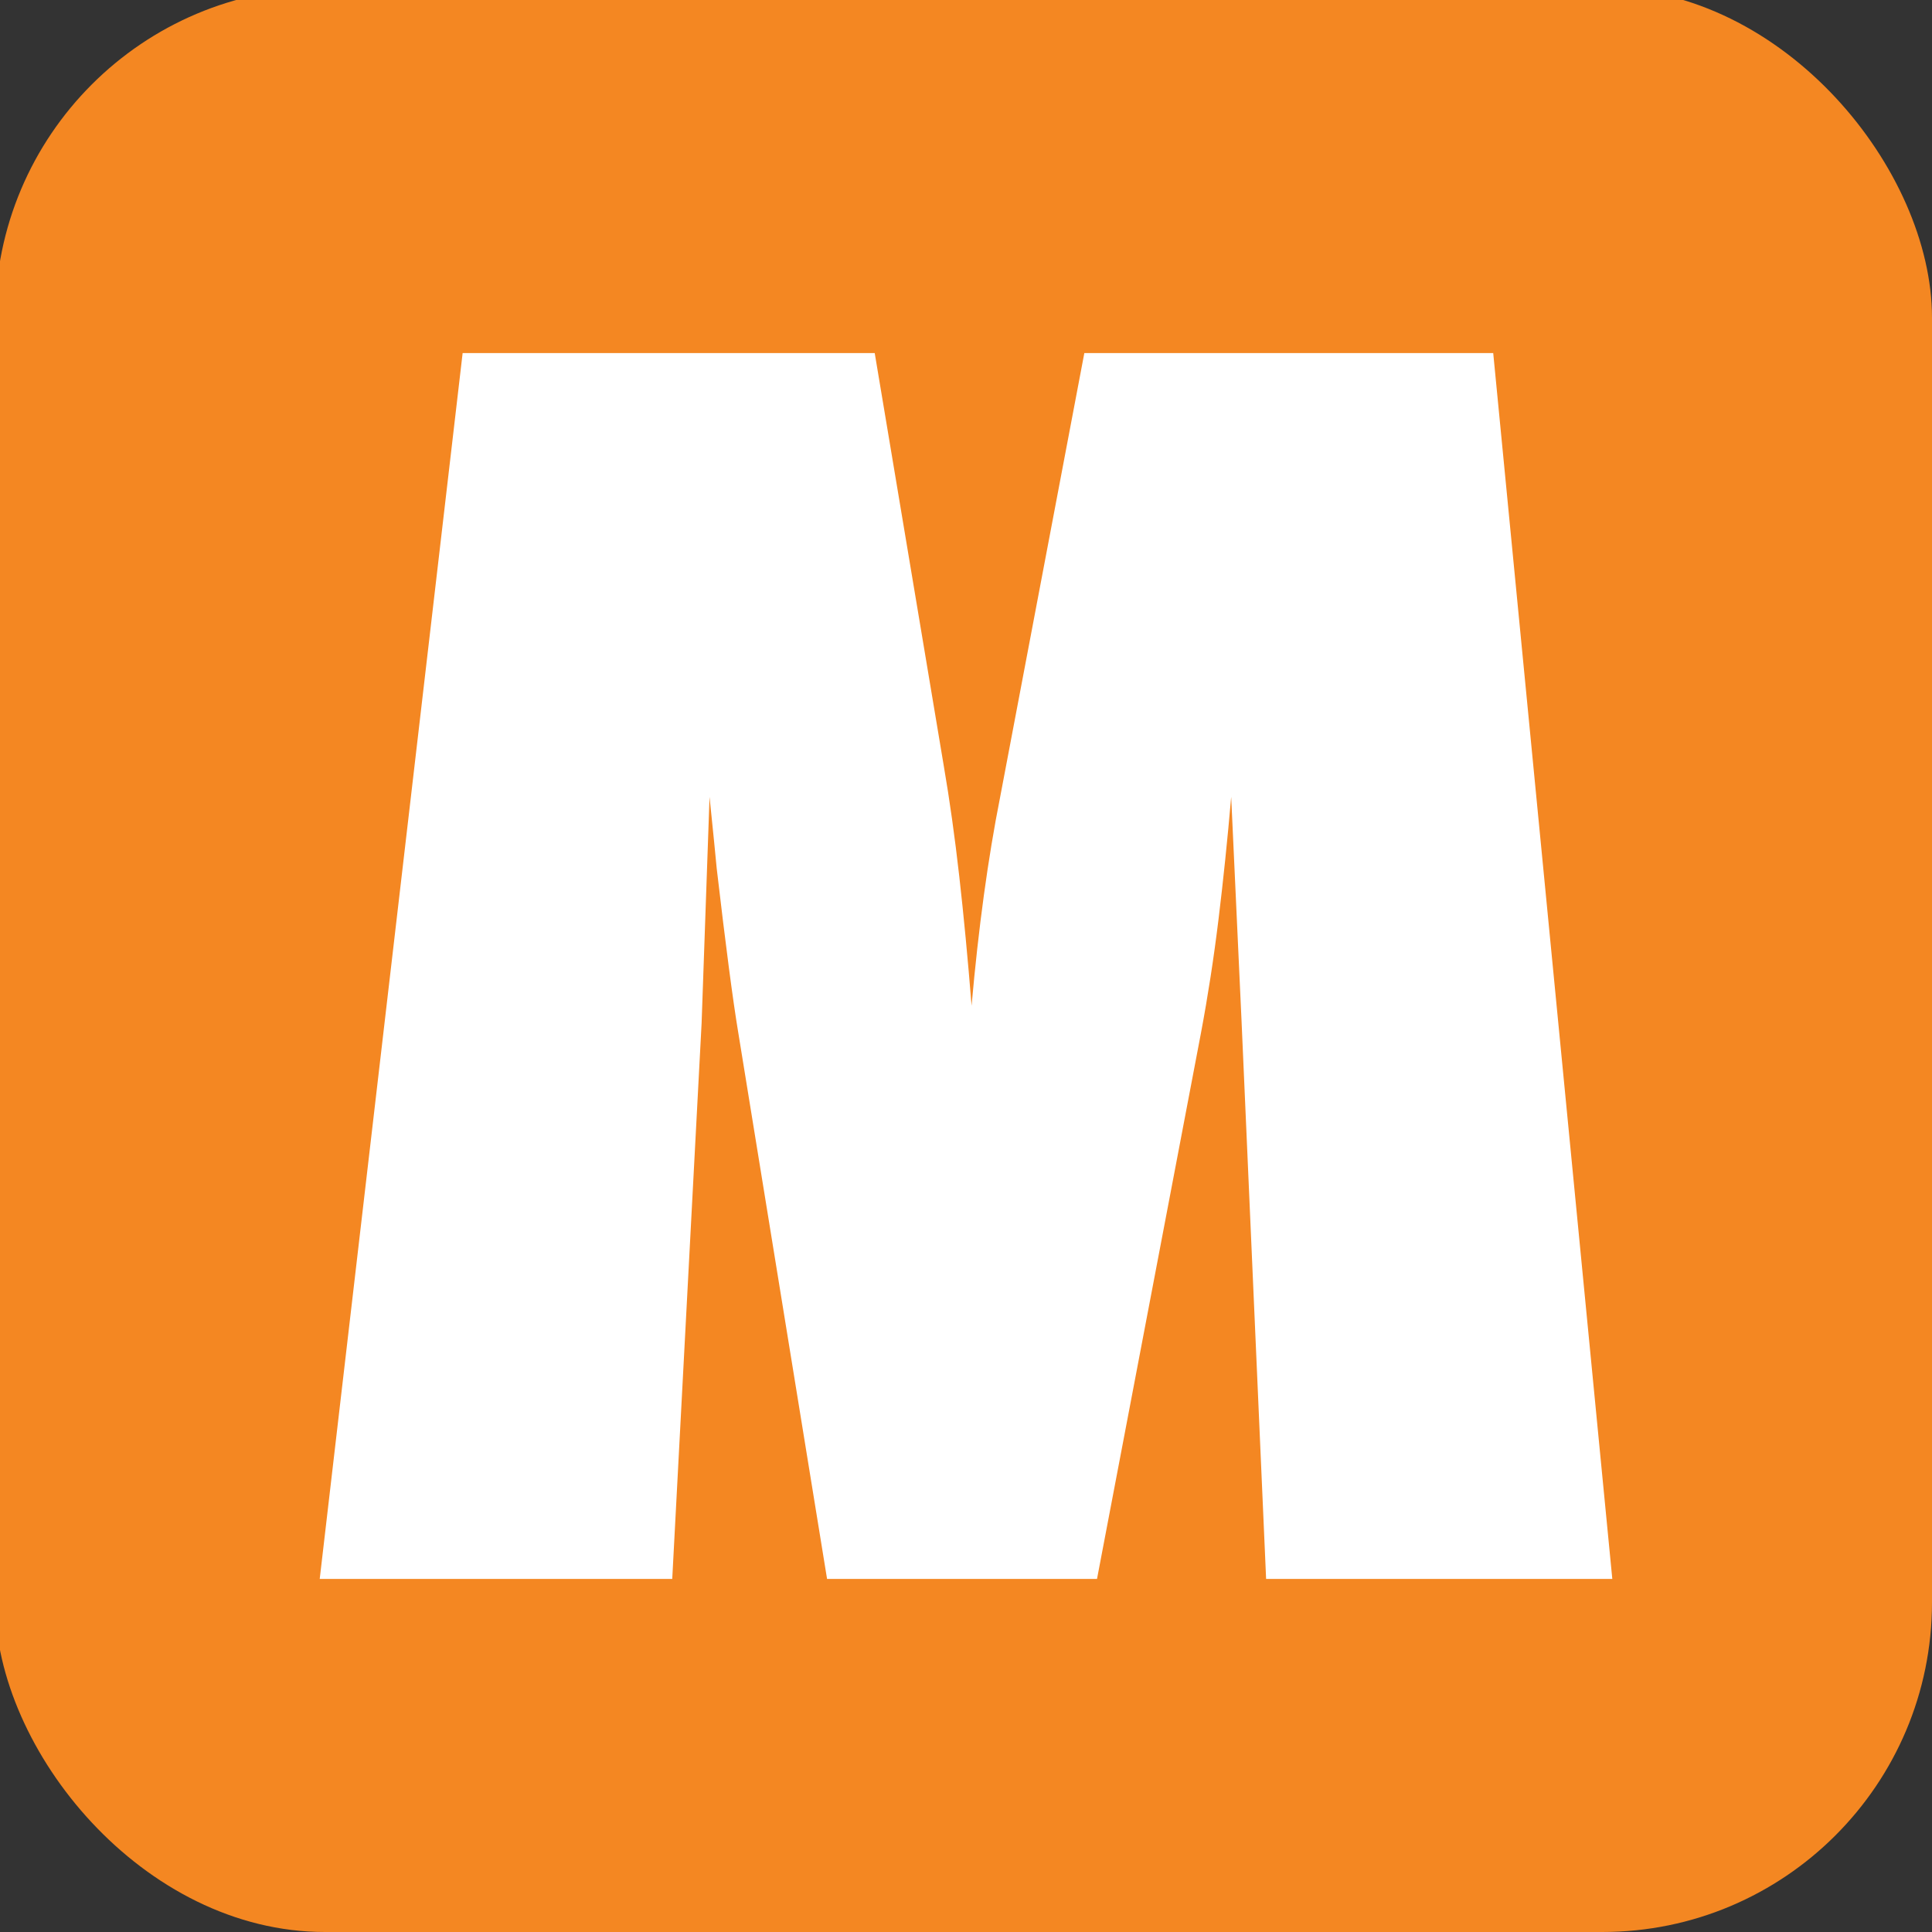
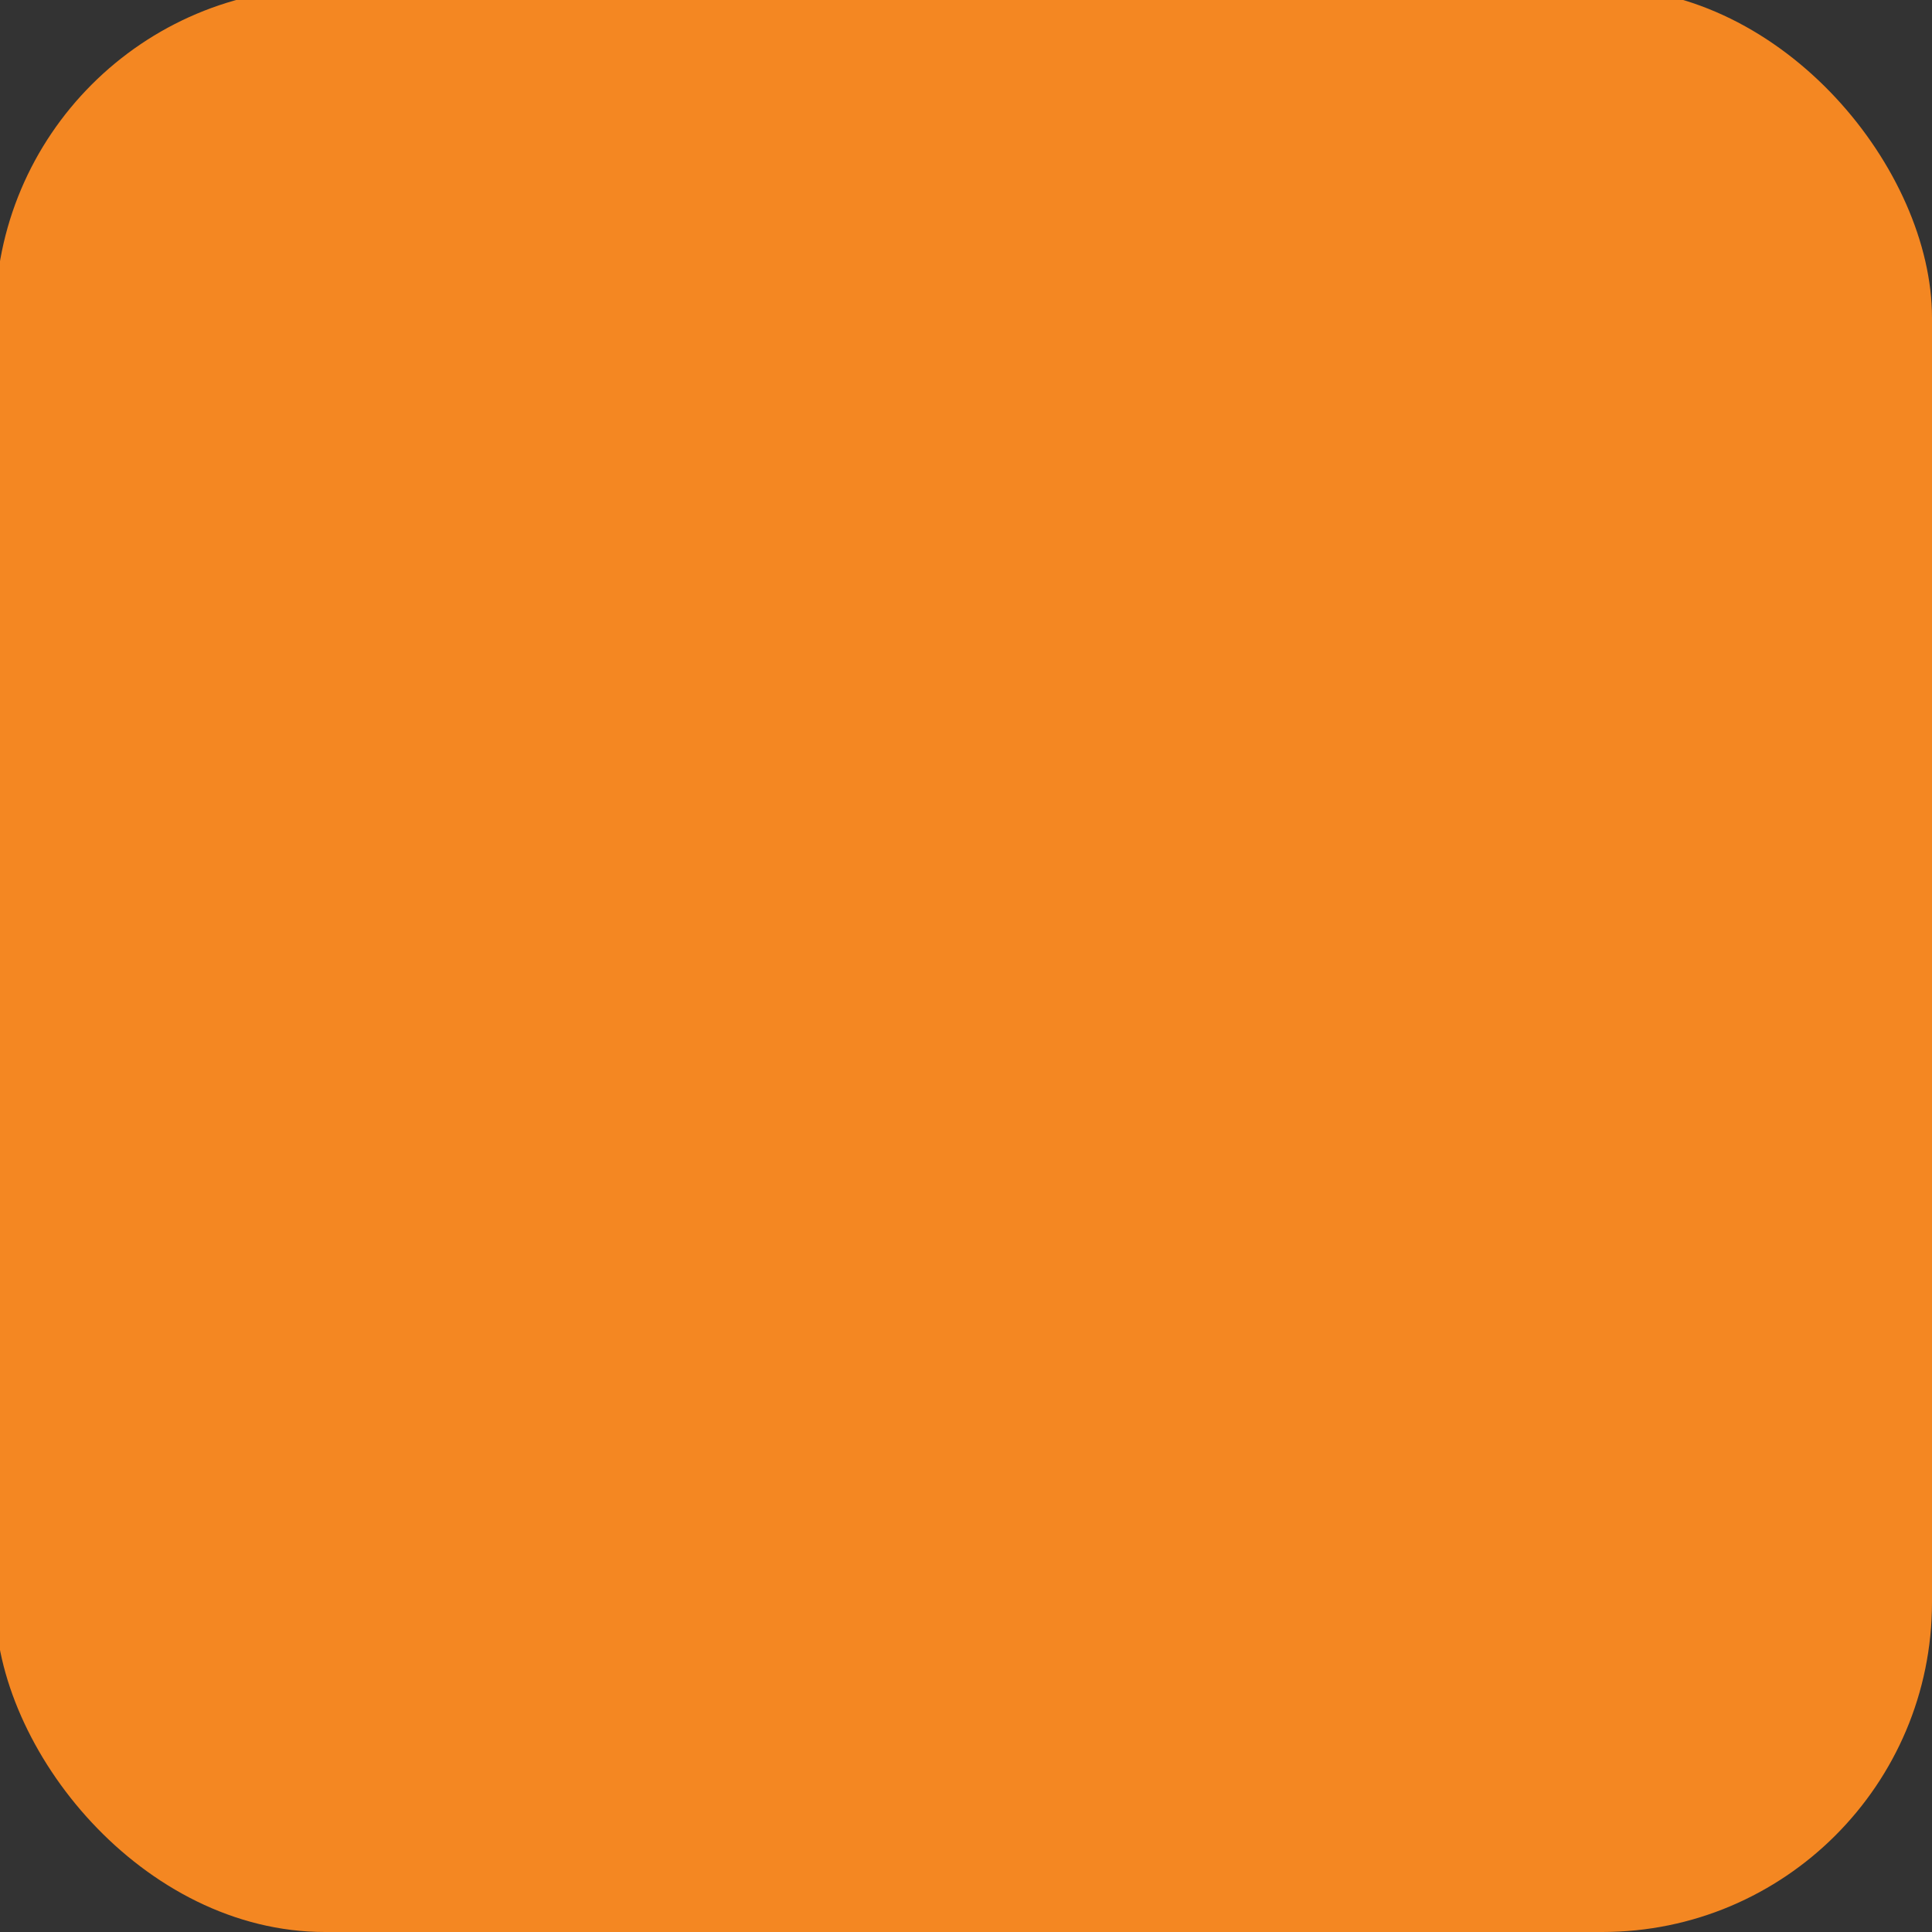
<svg xmlns="http://www.w3.org/2000/svg" id="Layer_1" data-name="Layer 1" viewBox="0 0 800 800">
  <rect x="0" y="0" width="800" height="800" fill="#333333" stroke="none" />
  <defs>
    <style>      .cls-1 {        fill: #f48722;      }      .cls-1, .cls-2 {        stroke-width: 0px;      }      .cls-2 {        fill: #fff;      }    </style>
  </defs>
  <rect class="cls-1" x="-2" y="-5" width="802" height="805" rx="136.54" ry="136.54" />
-   <path class="cls-2" d="M667.61,653.8h-143.34l-10.19-231.45-4.27-92.38c-1.54,17.75-3.29,34.68-5.26,50.79-1.97,16.11-4.39,31.72-7.23,46.85l-43.07,226.19h-111.78l-36.82-226.52c-2.19-13.15-5.15-35.72-8.88-67.72-.44-4.82-1.43-14.68-2.96-29.59l-3.29,93.7-12.16,230.13h-145.97l59.18-507.61h170.63l28.6,170.96c2.41,14.03,4.55,29.26,6.41,45.7,1.86,16.44,3.56,34.3,5.1,53.59,2.85-32.22,6.79-61.04,11.84-86.46l34.85-183.78h169.31l49.31,507.61Z" />
</svg>